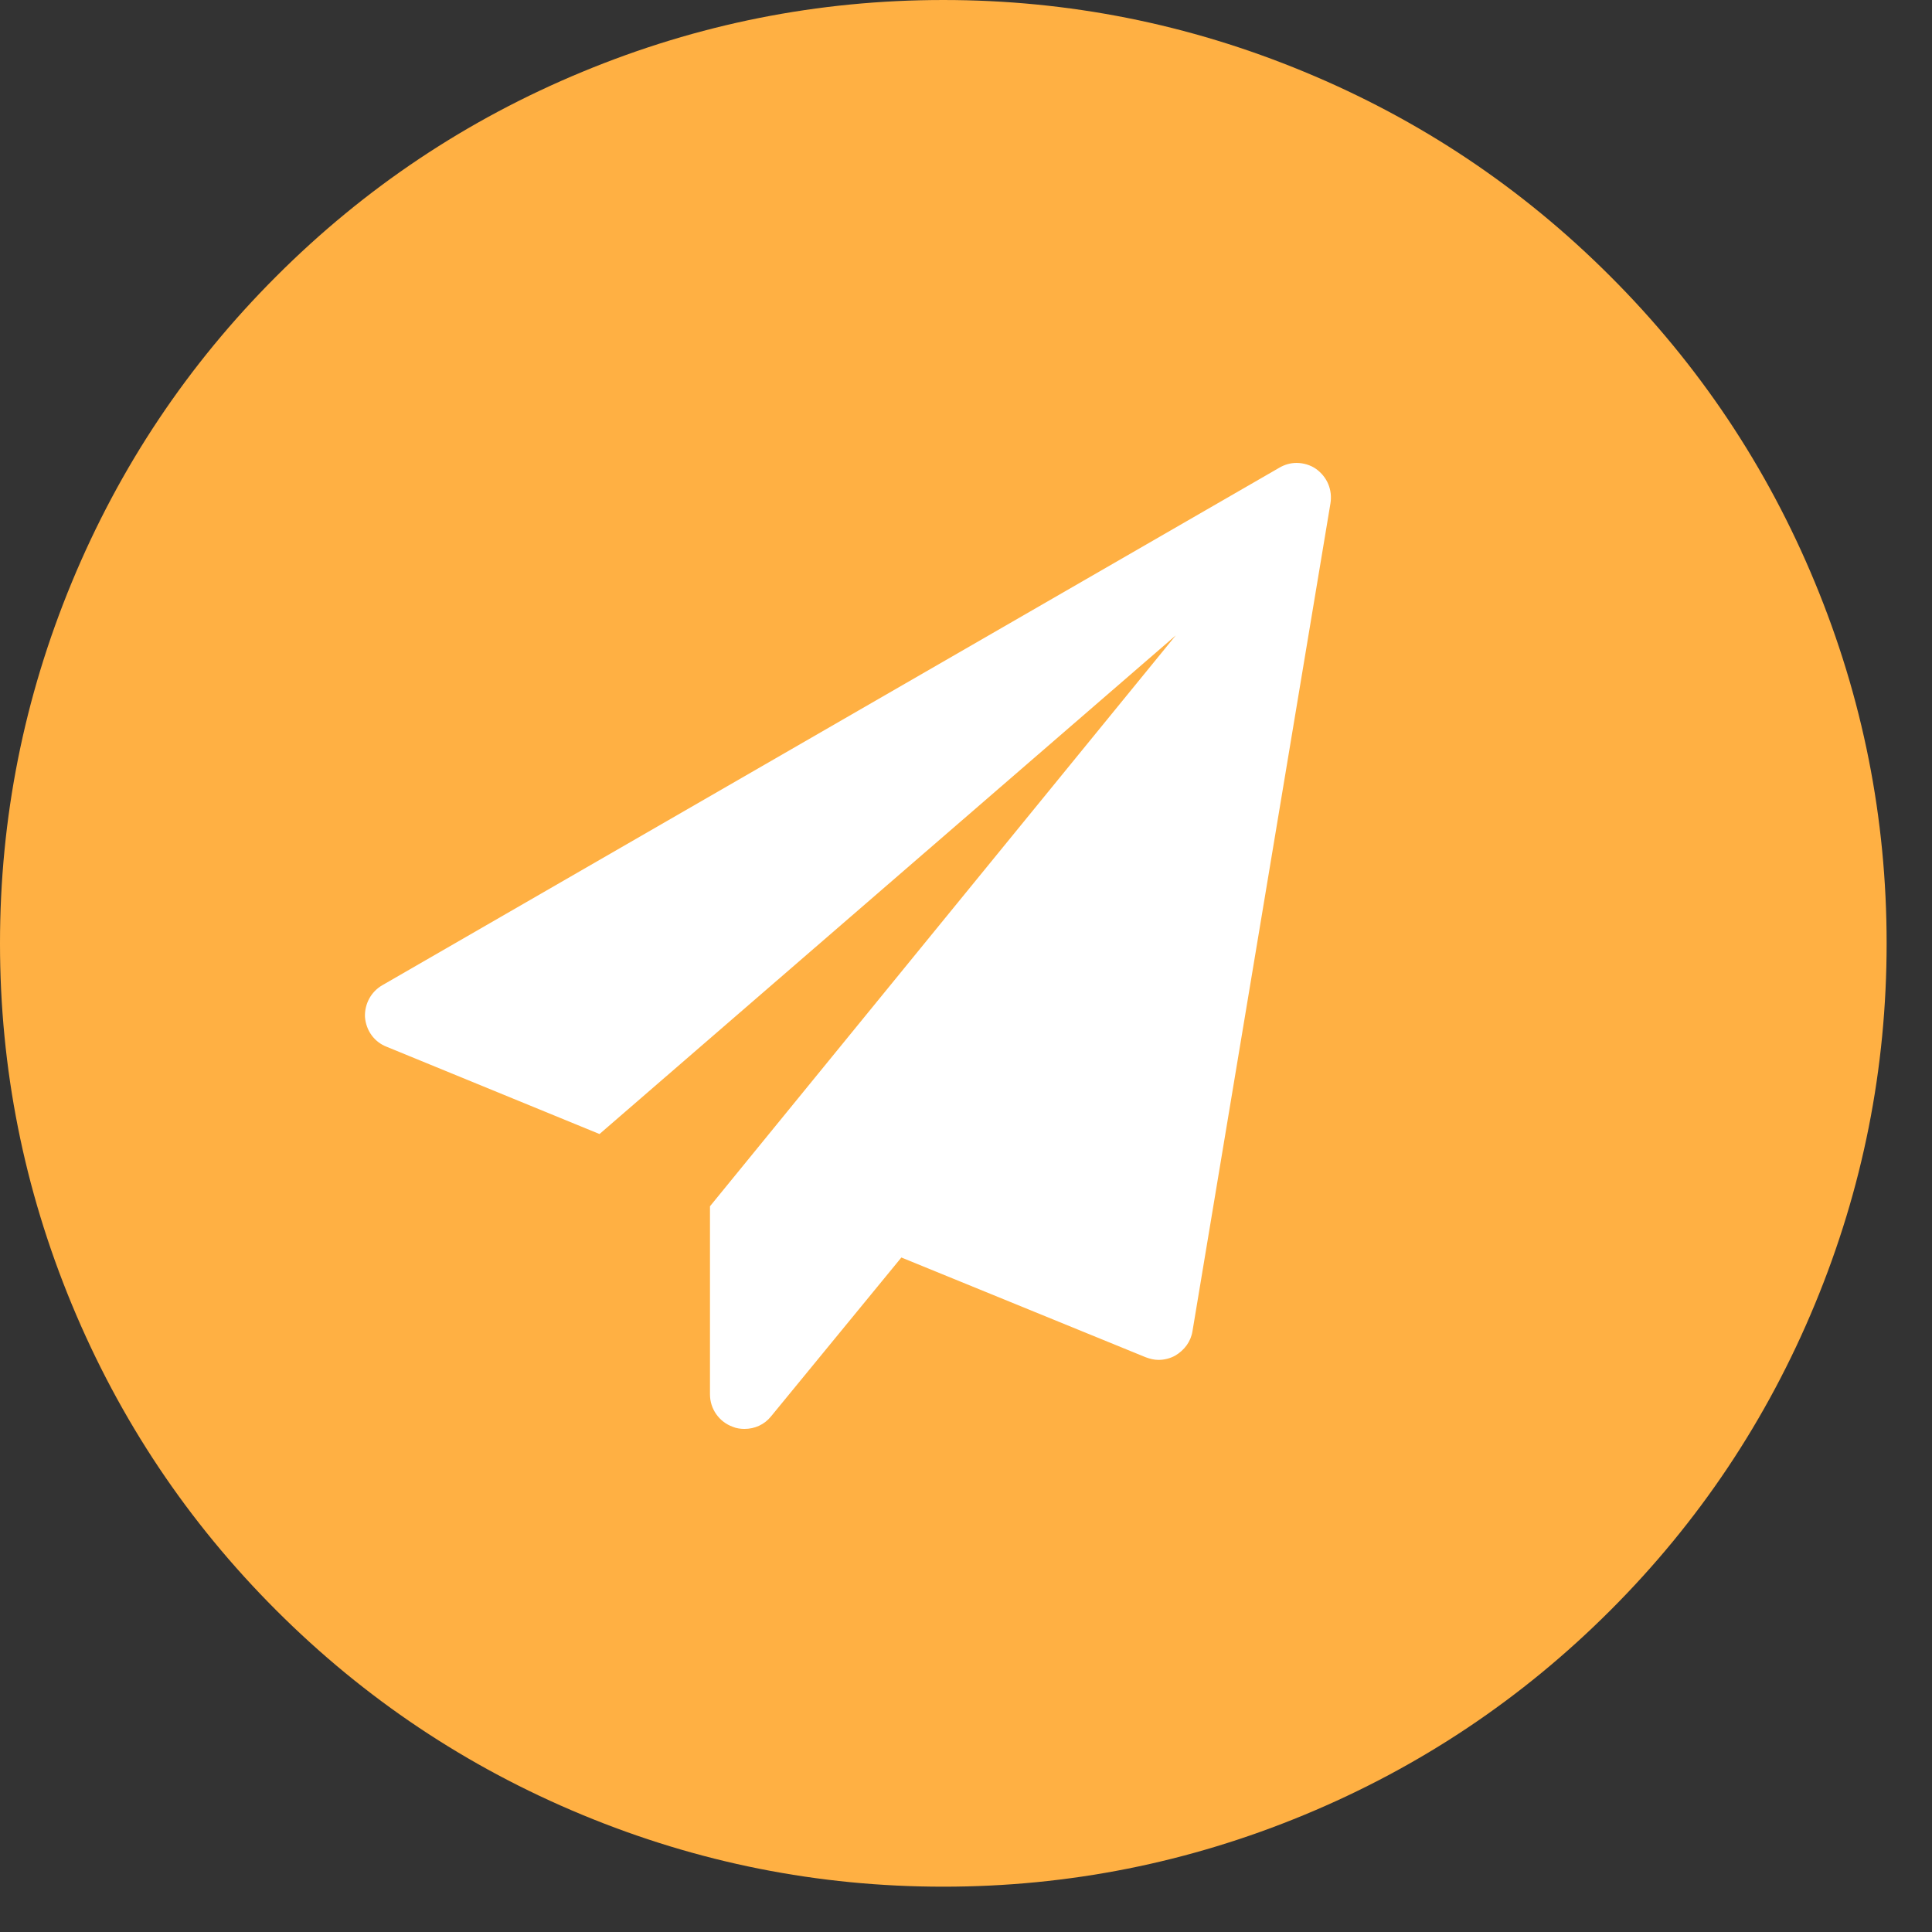
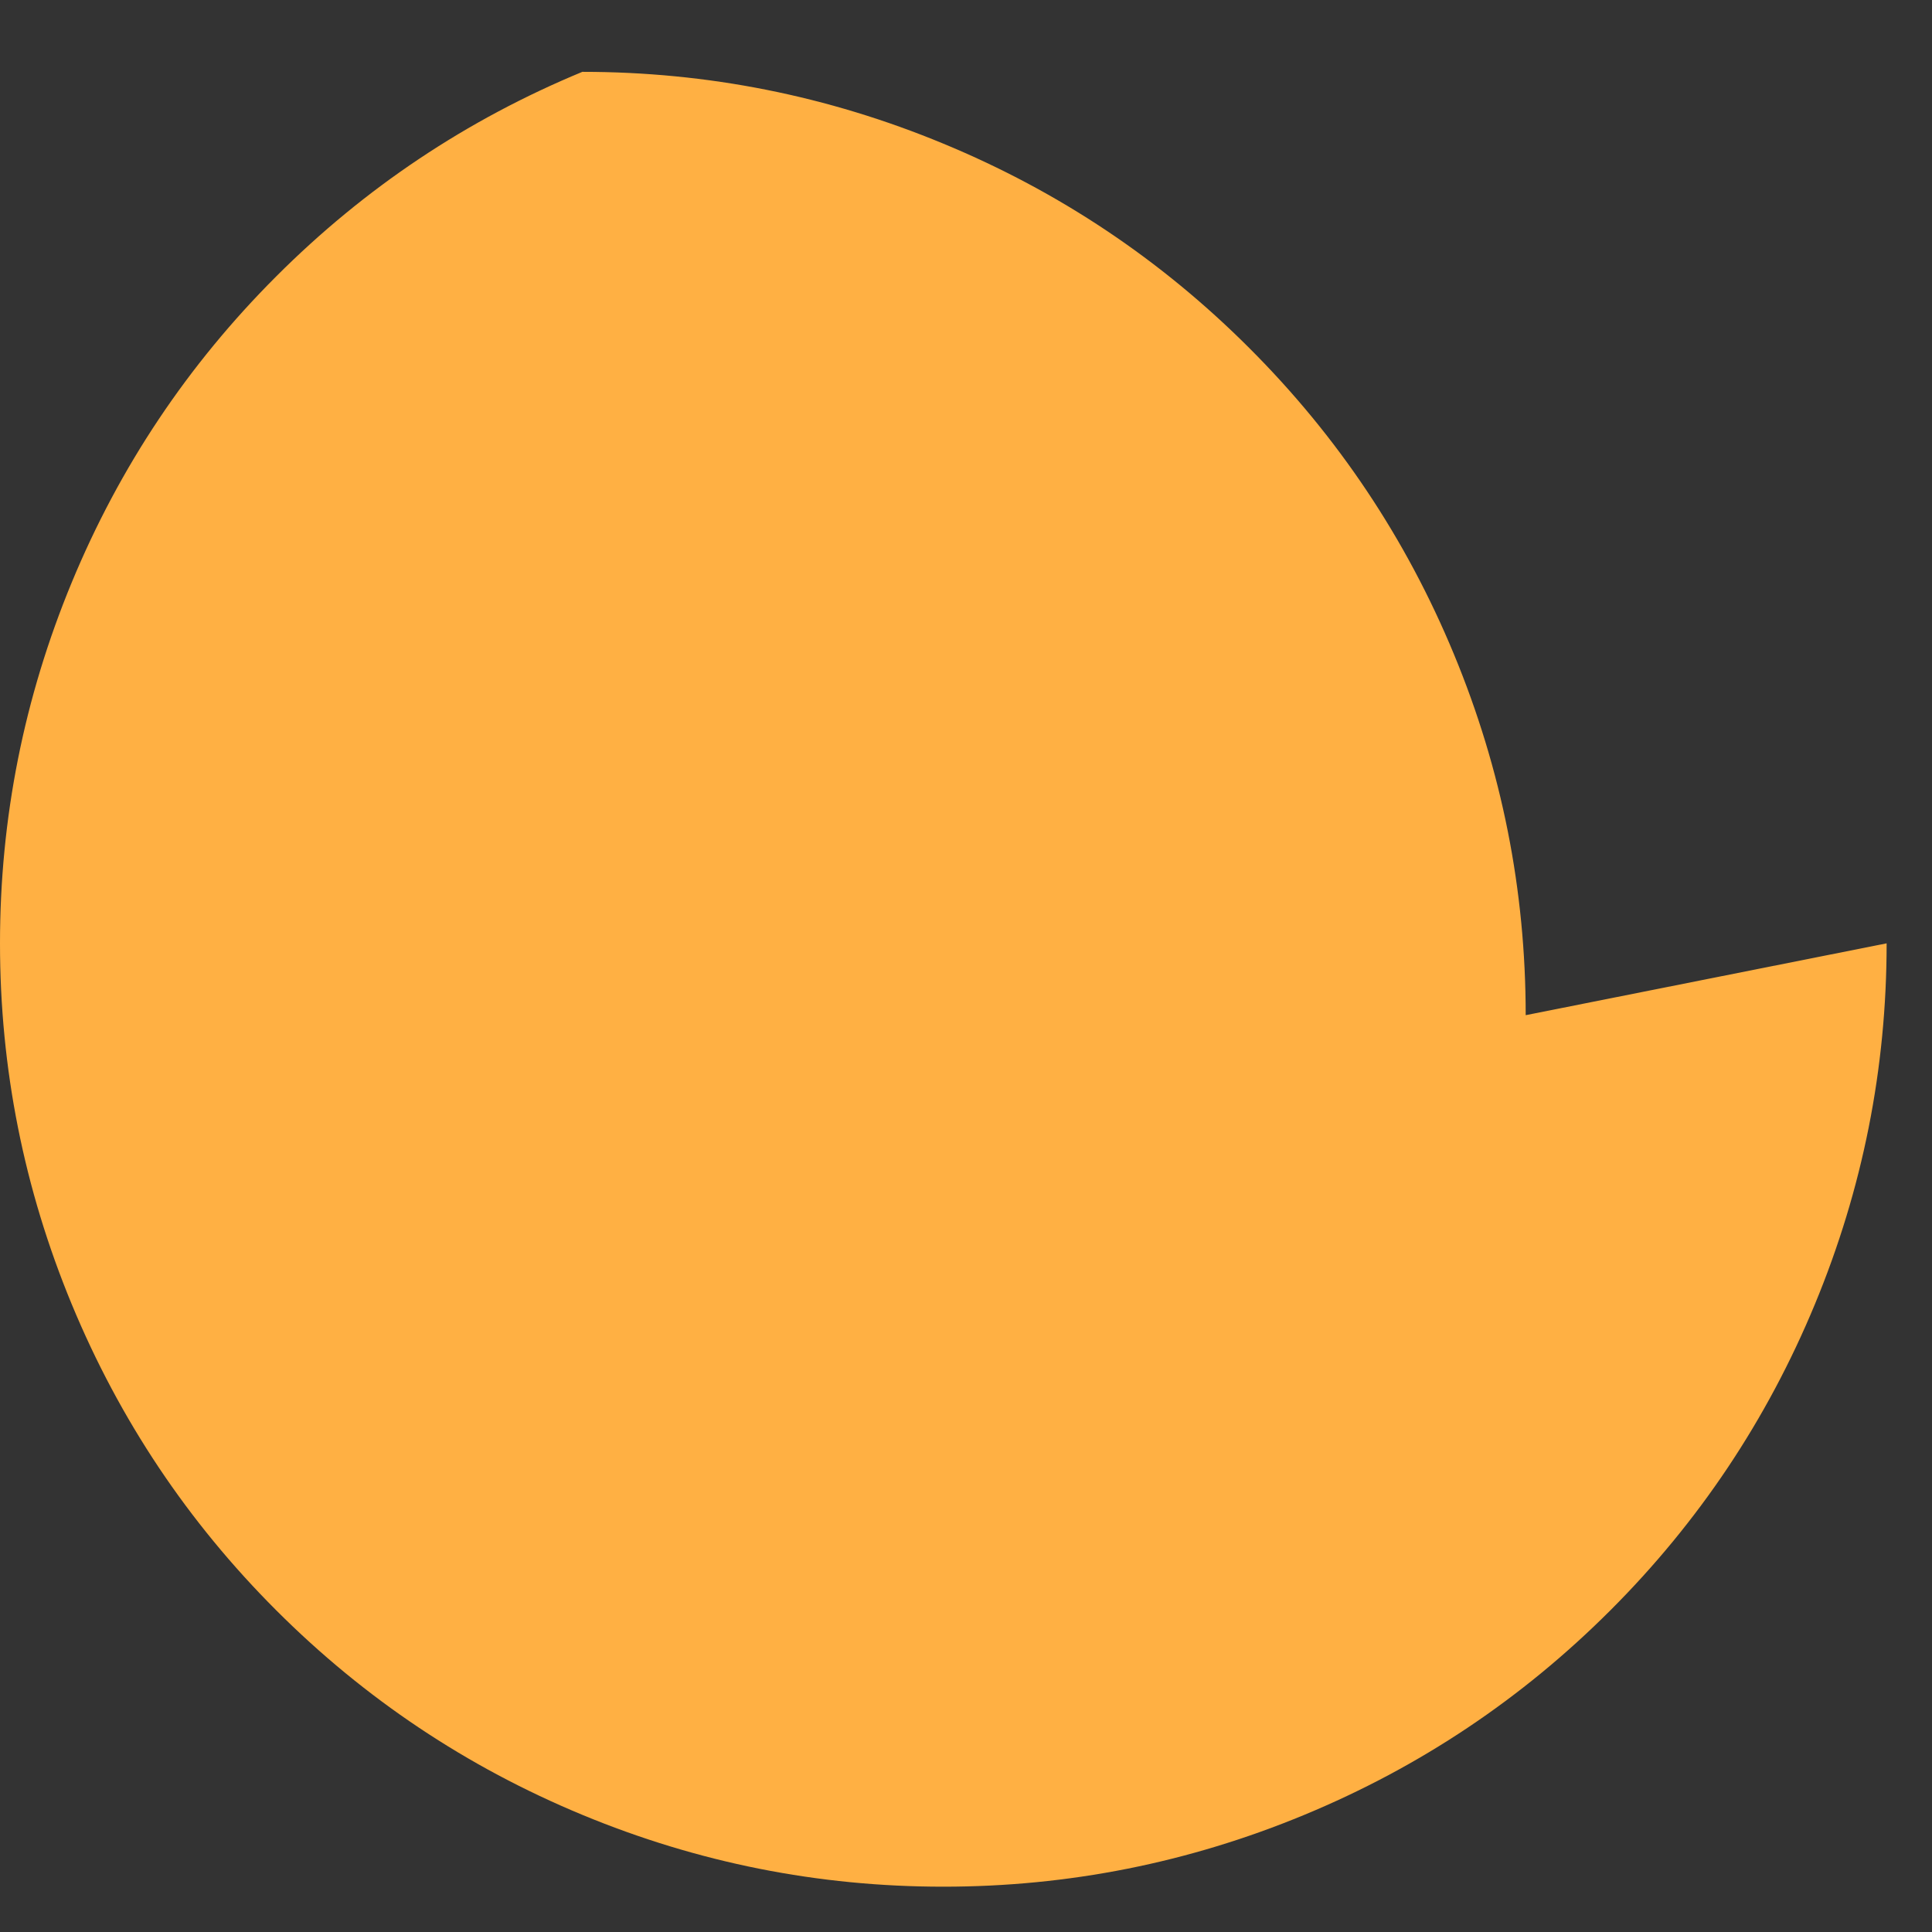
<svg xmlns="http://www.w3.org/2000/svg" width="100%" height="100%" viewBox="0 0 33 33" version="1.1" xml:space="preserve" style="fill-rule:evenodd;clip-rule:evenodd;stroke-linejoin:round;stroke-miterlimit:1.414;">
  <rect x="0" y="0" width="33" height="33" fill="#333333" stroke="none" />
-   <path d="M32.225,16.113c0,2.137 -0.408,4.192 -1.226,6.166c-0.818,1.974 -1.982,3.717 -3.493,5.227c-1.511,1.511 -3.253,2.675 -5.227,3.493c-1.974,0.818 -4.03,1.227 -6.167,1.227c-2.136,0 -4.192,-0.409 -6.165,-1.227c-1.974,-0.818 -3.717,-1.982 -5.228,-3.493c-1.511,-1.51 -2.675,-3.253 -3.493,-5.227c-0.817,-1.974 -1.226,-4.029 -1.226,-6.166c0,-2.137 0.409,-4.192 1.226,-6.166c0.818,-1.975 1.982,-3.717 3.493,-5.227c1.511,-1.512 3.254,-2.676 5.228,-3.493c1.973,-0.818 4.029,-1.227 6.165,-1.227c2.137,0 4.193,0.409 6.167,1.227c1.974,0.817 3.716,1.981 5.227,3.493c1.511,1.51 2.675,3.252 3.493,5.227c0.818,1.974 1.226,4.029 1.226,6.166Z" style="fill:#FFB043;fill-rule:nonzero;" />
-   <path d="M22.477,8.008c-0.092,-0.064 -0.212,-0.101 -0.332,-0.101c-0.101,0 -0.202,0.028 -0.295,0.083l-15.321,8.839c-0.193,0.111 -0.304,0.322 -0.295,0.543c0.019,0.231 0.157,0.424 0.369,0.507l3.637,1.491l9.843,-8.517l-7.956,9.751l0,3.214c0,0.248 0.157,0.469 0.387,0.552c0.064,0.028 0.138,0.037 0.203,0.037c0.174,0 0.34,-0.074 0.451,-0.212l2.228,-2.716l4.171,1.703c0.074,0.028 0.147,0.046 0.221,0.046c0.101,0 0.203,-0.027 0.285,-0.073c0.157,-0.092 0.267,-0.24 0.295,-0.415l2.357,-14.142c0.037,-0.231 -0.055,-0.452 -0.248,-0.59Z" style="fill:#fff;fill-rule:nonzero;" />
+   <path d="M32.225,16.113c0,2.137 -0.408,4.192 -1.226,6.166c-0.818,1.974 -1.982,3.717 -3.493,5.227c-1.511,1.511 -3.253,2.675 -5.227,3.493c-1.974,0.818 -4.03,1.227 -6.167,1.227c-2.136,0 -4.192,-0.409 -6.165,-1.227c-1.974,-0.818 -3.717,-1.982 -5.228,-3.493c-1.511,-1.51 -2.675,-3.253 -3.493,-5.227c-0.817,-1.974 -1.226,-4.029 -1.226,-6.166c0,-2.137 0.409,-4.192 1.226,-6.166c0.818,-1.975 1.982,-3.717 3.493,-5.227c1.511,-1.512 3.254,-2.676 5.228,-3.493c2.137,0 4.193,0.409 6.167,1.227c1.974,0.817 3.716,1.981 5.227,3.493c1.511,1.51 2.675,3.252 3.493,5.227c0.818,1.974 1.226,4.029 1.226,6.166Z" style="fill:#FFB043;fill-rule:nonzero;" />
</svg>